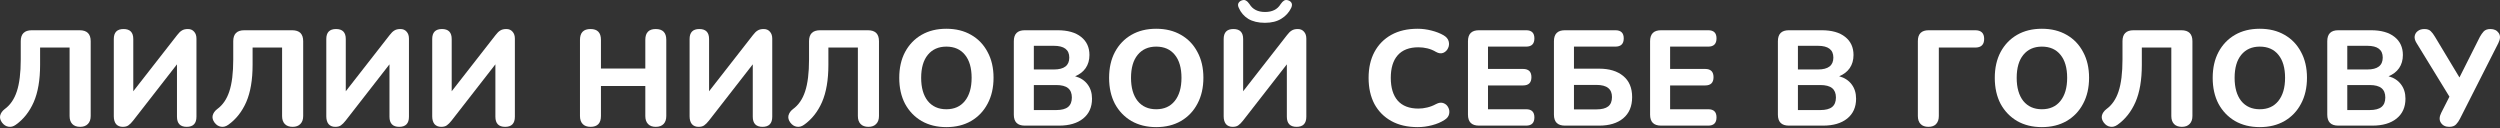
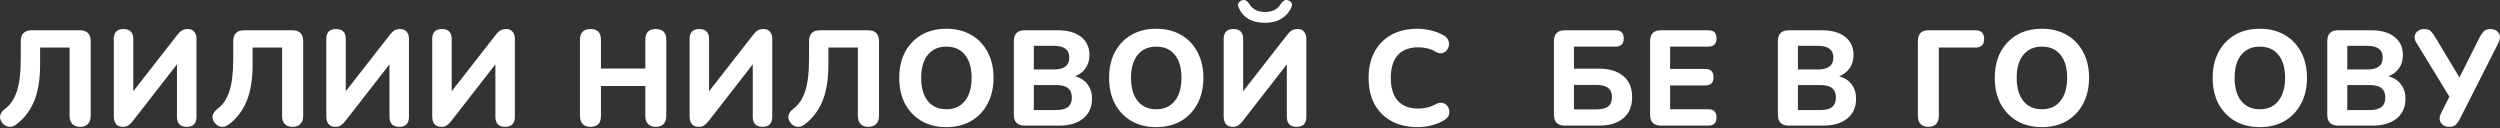
<svg xmlns="http://www.w3.org/2000/svg" width="2070" height="106" viewBox="0 0 2070 106" fill="none">
  <rect x="0" y="0" width="2070" height="106" fill="#333333" stroke="none" />
  <path d="M66.356 105.022C63.518 105.022 61.353 104.238 59.859 102.67C58.366 101.102 57.619 98.899 57.619 96.061V39.381H33.2V53.719C33.2 66.19 31.445 76.458 27.935 84.523C24.425 92.514 19.459 98.787 13.037 103.342C11.021 104.761 9.004 105.284 6.988 104.91C4.972 104.612 3.217 103.491 1.723 101.55C0.23 99.534 -0.293 97.555 0.155 95.613C0.678 93.597 1.91 91.842 3.852 90.348C8.482 86.988 11.842 82.097 13.933 75.674C16.099 69.177 17.181 60.365 17.181 49.239V34.117C17.181 28.068 20.243 25.043 26.367 25.043H65.908C72.031 25.043 75.093 28.068 75.093 34.117V96.061C75.093 98.899 74.309 101.102 72.741 102.67C71.247 104.238 69.119 105.022 66.356 105.022Z" fill="white" />
  <path d="M101.62 105.022C99.305 105.022 97.475 104.276 96.131 102.782C94.862 101.214 94.227 99.048 94.227 96.285V32.324C94.227 26.798 96.915 24.035 102.292 24.035C107.669 24.035 110.357 26.798 110.357 32.324V75.562L146.65 29.076C147.994 27.284 149.301 26.014 150.571 25.267C151.84 24.446 153.52 24.035 155.611 24.035C157.777 24.035 159.494 24.782 160.764 26.276C162.033 27.694 162.668 29.599 162.668 31.988V96.621C162.668 102.222 159.98 105.022 154.603 105.022C149.226 105.022 146.538 102.222 146.538 96.621V53.271L110.245 99.87C108.826 101.662 107.519 102.969 106.325 103.79C105.204 104.612 103.636 105.022 101.62 105.022Z" fill="white" />
  <path d="M242.303 105.022C239.465 105.022 237.3 104.238 235.806 102.67C234.313 101.102 233.566 98.899 233.566 96.061V39.381H209.147V53.719C209.147 66.19 207.392 76.458 203.882 84.523C200.372 92.514 195.406 98.787 188.984 103.342C186.968 104.761 184.951 105.284 182.935 104.91C180.919 104.612 179.164 103.491 177.67 101.55C176.177 99.534 175.654 97.555 176.102 95.613C176.625 93.597 177.857 91.842 179.799 90.348C184.429 86.988 187.789 82.097 189.88 75.674C192.046 69.177 193.128 60.365 193.128 49.239V34.117C193.128 28.068 196.19 25.043 202.314 25.043H241.855C247.979 25.043 251.04 28.068 251.04 34.117V96.061C251.04 98.899 250.256 101.102 248.688 102.67C247.194 104.238 245.066 105.022 242.303 105.022Z" fill="white" />
  <path d="M277.567 105.022C275.252 105.022 273.422 104.276 272.078 102.782C270.809 101.214 270.174 99.048 270.174 96.285V32.324C270.174 26.798 272.862 24.035 278.239 24.035C283.616 24.035 286.304 26.798 286.304 32.324V75.562L322.597 29.076C323.941 27.284 325.248 26.014 326.518 25.267C327.787 24.446 329.467 24.035 331.558 24.035C333.724 24.035 335.441 24.782 336.711 26.276C337.98 27.694 338.615 29.599 338.615 31.988V96.621C338.615 102.222 335.927 105.022 330.55 105.022C325.173 105.022 322.485 102.222 322.485 96.621V53.271L286.192 99.87C284.773 101.662 283.466 102.969 282.272 103.79C281.151 104.612 279.583 105.022 277.567 105.022Z" fill="white" />
  <path d="M365.267 105.022C362.952 105.022 361.122 104.276 359.778 102.782C358.509 101.214 357.874 99.048 357.874 96.285V32.324C357.874 26.798 360.562 24.035 365.939 24.035C371.316 24.035 374.004 26.798 374.004 32.324V75.562L410.297 29.076C411.641 27.284 412.948 26.014 414.218 25.267C415.487 24.446 417.167 24.035 419.258 24.035C421.424 24.035 423.141 24.782 424.411 26.276C425.681 27.694 426.315 29.599 426.315 31.988V96.621C426.315 102.222 423.627 105.022 418.25 105.022C412.873 105.022 410.185 102.222 410.185 96.621V53.271L373.892 99.87C372.473 101.662 371.166 102.969 369.972 103.79C368.851 104.612 367.283 105.022 365.267 105.022Z" fill="white" />
  <path d="M488.957 105.022C486.119 105.022 483.954 104.238 482.46 102.67C480.967 101.102 480.22 98.899 480.22 96.061V32.996C480.22 27.022 483.132 24.035 488.957 24.035C494.707 24.035 497.582 27.022 497.582 32.996V56.744H534.323V32.996C534.323 27.022 537.198 24.035 542.948 24.035C548.773 24.035 551.686 27.022 551.686 32.996V96.061C551.686 98.899 550.939 101.102 549.445 102.67C547.952 104.238 545.786 105.022 542.948 105.022C540.185 105.022 538.057 104.238 536.564 102.67C535.07 101.102 534.323 98.899 534.323 96.061V71.194H497.582V96.061C497.582 102.035 494.707 105.022 488.957 105.022Z" fill="white" />
  <path d="M578.376 105.022C576.061 105.022 574.231 104.276 572.887 102.782C571.618 101.214 570.983 99.048 570.983 96.285V32.324C570.983 26.798 573.671 24.035 579.048 24.035C584.425 24.035 587.113 26.798 587.113 32.324V75.562L623.406 29.076C624.75 27.284 626.057 26.014 627.327 25.267C628.596 24.446 630.276 24.035 632.367 24.035C634.533 24.035 636.25 24.782 637.52 26.276C638.789 27.694 639.424 29.599 639.424 31.988V96.621C639.424 102.222 636.736 105.022 631.359 105.022C625.982 105.022 623.294 102.222 623.294 96.621V53.271L587.001 99.87C585.582 101.662 584.275 102.969 583.081 103.79C581.96 104.612 580.392 105.022 578.376 105.022Z" fill="white" />
  <path d="M719.059 105.022C716.221 105.022 714.056 104.238 712.562 102.67C711.069 101.102 710.322 98.899 710.322 96.061V39.381H685.903V53.719C685.903 66.19 684.148 76.458 680.638 84.523C677.128 92.514 672.162 98.787 665.74 103.342C663.724 104.761 661.707 105.284 659.691 104.91C657.675 104.612 655.92 103.491 654.426 101.55C652.933 99.534 652.41 97.555 652.858 95.613C653.381 93.597 654.613 91.842 656.555 90.348C661.185 86.988 664.545 82.097 666.636 75.674C668.802 69.177 669.884 60.365 669.884 49.239V34.117C669.884 28.068 672.946 25.043 679.07 25.043H718.611C724.735 25.043 727.796 28.068 727.796 34.117V96.061C727.796 98.899 727.012 101.102 725.444 102.67C723.95 104.238 721.822 105.022 719.059 105.022Z" fill="white" />
  <path d="M783.559 105.246C775.793 105.246 768.96 103.566 763.06 100.206C757.235 96.77 752.68 92.028 749.394 85.98C746.183 79.856 744.578 72.687 744.578 64.473C744.578 56.258 746.183 49.127 749.394 43.078C752.68 36.954 757.235 32.212 763.06 28.852C768.885 25.491 775.718 23.811 783.559 23.811C791.4 23.811 798.233 25.491 804.058 28.852C809.957 32.212 814.512 36.954 817.724 43.078C821.009 49.127 822.652 56.221 822.652 64.361C822.652 72.575 821.009 79.744 817.724 85.868C814.512 91.991 809.957 96.77 804.058 100.206C798.233 103.566 791.4 105.246 783.559 105.246ZM783.559 90.46C790.13 90.46 795.246 88.183 798.905 83.627C802.639 78.997 804.506 72.612 804.506 64.473C804.506 56.258 802.676 49.911 799.017 45.43C795.358 40.875 790.205 38.597 783.559 38.597C777.062 38.597 771.947 40.875 768.213 45.43C764.554 49.911 762.724 56.258 762.724 64.473C762.724 72.612 764.554 78.997 768.213 83.627C771.947 88.183 777.062 90.46 783.559 90.46Z" fill="white" />
  <path d="M848.516 104.014C842.468 104.014 839.443 100.99 839.443 94.941V34.117C839.443 28.068 842.468 25.043 848.516 25.043H875.624C884.062 25.043 890.559 26.873 895.115 30.532C899.745 34.191 902.06 39.195 902.06 45.542C902.06 49.724 901.014 53.346 898.923 56.408C896.832 59.395 893.92 61.635 890.186 63.129C894.667 64.398 898.102 66.638 900.491 69.85C902.956 73.061 904.188 77.019 904.188 81.723C904.188 88.743 901.724 94.231 896.795 98.189C891.941 102.073 885.295 104.014 876.856 104.014H848.516ZM856.021 57.528H872.6C881.113 57.528 885.369 54.242 885.369 47.67C885.369 41.174 881.113 37.925 872.6 37.925H856.021V57.528ZM856.021 91.132H874.504C878.984 91.132 882.27 90.274 884.361 88.556C886.452 86.838 887.498 84.225 887.498 80.715C887.498 77.28 886.452 74.704 884.361 72.986C882.27 71.268 878.984 70.41 874.504 70.41H856.021V91.132Z" fill="white" />
  <path d="M957.318 105.246C949.552 105.246 942.719 103.566 936.819 100.206C930.995 96.77 926.439 92.028 923.154 85.98C919.942 79.856 918.337 72.687 918.337 64.473C918.337 56.258 919.942 49.127 923.154 43.078C926.439 36.954 930.995 32.212 936.819 28.852C942.644 25.491 949.477 23.811 957.318 23.811C965.159 23.811 971.992 25.491 977.817 28.852C983.716 32.212 988.272 36.954 991.483 43.078C994.769 49.127 996.412 56.221 996.412 64.361C996.412 72.575 994.769 79.744 991.483 85.868C988.272 91.991 983.716 96.77 977.817 100.206C971.992 103.566 965.159 105.246 957.318 105.246ZM957.318 90.46C963.89 90.46 969.005 88.183 972.664 83.627C976.398 78.997 978.265 72.612 978.265 64.473C978.265 56.258 976.435 49.911 972.776 45.43C969.117 40.875 963.964 38.597 957.318 38.597C950.821 38.597 945.706 40.875 941.972 45.43C938.313 49.911 936.483 56.258 936.483 64.473C936.483 72.612 938.313 78.997 941.972 83.627C945.706 88.183 950.821 90.46 957.318 90.46Z" fill="white" />
  <path d="M1020.6 105.022C1018.28 105.022 1016.45 104.276 1015.11 102.782C1013.84 101.214 1013.2 99.048 1013.2 96.285V32.324C1013.2 26.798 1015.89 24.035 1021.27 24.035C1026.64 24.035 1029.33 26.798 1029.33 32.324V75.562L1065.63 29.076C1066.97 27.284 1068.28 26.014 1069.55 25.267C1070.82 24.446 1072.5 24.035 1074.59 24.035C1076.75 24.035 1078.47 24.782 1079.74 26.276C1081.01 27.694 1081.64 29.599 1081.64 31.988V96.621C1081.64 102.222 1078.96 105.022 1073.58 105.022C1068.2 105.022 1065.51 102.222 1065.51 96.621V53.271L1029.22 99.87C1027.8 101.662 1026.49 102.969 1025.3 103.79C1024.18 104.612 1022.61 105.022 1020.6 105.022ZM1047.37 18.883C1041.84 18.883 1037.25 17.8 1033.59 15.634C1030 13.394 1027.39 10.369 1025.75 6.561C1025 4.993 1024.89 3.686 1025.41 2.64C1026.01 1.52 1026.98 0.736 1028.32 0.288C1029.67 -0.16 1030.79 -0.085 1031.68 0.512C1032.66 1.035 1033.63 2.006 1034.6 3.424C1037.21 7.756 1041.5 9.921 1047.48 9.921C1053.45 9.921 1057.75 7.756 1060.36 3.424C1061.33 2.006 1062.27 1.035 1063.16 0.512C1064.13 -0.085 1065.29 -0.16 1066.63 0.288C1067.98 0.736 1068.91 1.483 1069.43 2.528C1069.96 3.574 1069.84 4.918 1069.1 6.561C1067.31 10.295 1064.58 13.282 1060.92 15.522C1057.34 17.762 1052.82 18.883 1047.37 18.883Z" fill="white" />
  <path d="M1173.86 105.246C1165.34 105.246 1158.06 103.566 1152.01 100.206C1145.97 96.845 1141.3 92.141 1138.01 86.092C1134.8 79.968 1133.2 72.762 1133.2 64.473C1133.2 56.258 1134.8 49.127 1138.01 43.078C1141.3 36.954 1145.97 32.212 1152.01 28.852C1158.06 25.491 1165.34 23.811 1173.86 23.811C1177.59 23.811 1181.36 24.297 1185.17 25.267C1189.05 26.238 1192.41 27.545 1195.25 29.188C1197.57 30.532 1198.99 32.212 1199.51 34.229C1200.03 36.245 1199.85 38.149 1198.95 39.941C1198.13 41.734 1196.82 43.003 1195.03 43.75C1193.24 44.497 1191.22 44.235 1188.98 42.966C1186.74 41.622 1184.39 40.651 1181.92 40.053C1179.46 39.456 1176.96 39.157 1174.42 39.157C1166.88 39.157 1161.16 41.36 1157.28 45.766C1153.47 50.097 1151.57 56.333 1151.57 64.473C1151.57 72.612 1153.47 78.885 1157.28 83.291C1161.16 87.697 1166.88 89.9 1174.42 89.9C1176.81 89.9 1179.23 89.602 1181.7 89.004C1184.24 88.407 1186.66 87.473 1188.98 86.204C1191.37 84.934 1193.46 84.673 1195.25 85.42C1197.04 86.092 1198.35 87.287 1199.17 89.004C1200.07 90.647 1200.29 92.477 1199.85 94.493C1199.4 96.434 1198.13 98.04 1196.04 99.309C1193.2 101.176 1189.76 102.633 1185.73 103.678C1181.77 104.724 1177.82 105.246 1173.86 105.246Z" fill="white" />
-   <path d="M1224.55 104.014C1218.51 104.014 1215.48 100.99 1215.48 94.941V34.117C1215.48 28.068 1218.51 25.043 1224.55 25.043H1263.65C1268.2 25.043 1270.48 27.284 1270.48 31.764C1270.48 36.32 1268.2 38.597 1263.65 38.597H1232.06V57.08H1261.07C1265.7 57.08 1268.02 59.357 1268.02 63.913C1268.02 68.468 1265.7 70.746 1261.07 70.746H1232.06V90.46H1263.65C1268.2 90.46 1270.48 92.701 1270.48 97.181C1270.48 101.736 1268.2 104.014 1263.65 104.014H1224.55Z" fill="white" />
  <path d="M1295.74 104.014C1289.69 104.014 1286.66 100.99 1286.66 94.941V34.117C1286.66 28.068 1289.69 25.043 1295.74 25.043H1337.52C1342.15 25.043 1344.46 27.284 1344.46 31.764C1344.46 36.32 1342.15 38.597 1337.52 38.597H1303.24V56.856H1324.08C1332.52 56.856 1339.16 58.872 1344.02 62.905C1348.94 66.937 1351.41 72.762 1351.41 80.379C1351.41 87.996 1348.94 93.858 1344.02 97.965C1339.16 101.998 1332.52 104.014 1324.08 104.014H1295.74ZM1303.24 90.572H1321.72C1326.21 90.572 1329.49 89.751 1331.58 88.108C1333.67 86.465 1334.72 83.889 1334.72 80.379C1334.72 77.019 1333.67 74.517 1331.58 72.874C1329.49 71.156 1326.21 70.298 1321.72 70.298H1303.24V90.572Z" fill="white" />
  <path d="M1375.34 104.014C1369.29 104.014 1366.27 100.99 1366.27 94.941V34.117C1366.27 28.068 1369.29 25.043 1375.34 25.043H1414.44C1418.99 25.043 1421.27 27.284 1421.27 31.764C1421.27 36.32 1418.99 38.597 1414.44 38.597H1382.85V57.08H1411.86C1416.49 57.08 1418.8 59.357 1418.8 63.913C1418.8 68.468 1416.49 70.746 1411.86 70.746H1382.85V90.46H1414.44C1418.99 90.46 1421.27 92.701 1421.27 97.181C1421.27 101.736 1418.99 104.014 1414.44 104.014H1375.34Z" fill="white" />
  <path d="M1481.17 104.014C1475.12 104.014 1472.1 100.99 1472.1 94.941V34.117C1472.1 28.068 1475.12 25.043 1481.17 25.043H1508.28C1516.72 25.043 1523.21 26.873 1527.77 30.532C1532.4 34.191 1534.71 39.195 1534.71 45.542C1534.71 49.724 1533.67 53.346 1531.58 56.408C1529.49 59.395 1526.57 61.635 1522.84 63.129C1527.32 64.398 1530.76 66.638 1533.15 69.85C1535.61 73.061 1536.84 77.019 1536.84 81.723C1536.84 88.743 1534.38 94.231 1529.45 98.189C1524.59 102.073 1517.95 104.014 1509.51 104.014H1481.17ZM1488.68 57.528H1505.25C1513.77 57.528 1518.02 54.242 1518.02 47.67C1518.02 41.174 1513.77 37.925 1505.25 37.925H1488.68V57.528ZM1488.68 91.132H1507.16C1511.64 91.132 1514.92 90.274 1517.02 88.556C1519.11 86.838 1520.15 84.225 1520.15 80.715C1520.15 77.28 1519.11 74.704 1517.02 72.986C1514.92 71.268 1511.64 70.41 1507.16 70.41H1488.68V91.132Z" fill="white" />
  <path d="M1596.73 105.022C1593.89 105.022 1591.72 104.238 1590.23 102.67C1588.74 101.102 1587.99 98.899 1587.99 96.061V34.005C1587.99 28.03 1590.98 25.043 1596.95 25.043H1635.48C1640.41 25.043 1642.88 27.433 1642.88 32.212C1642.88 36.992 1640.41 39.381 1635.48 39.381H1605.35V96.061C1605.35 98.899 1604.6 101.102 1603.11 102.67C1601.69 104.238 1599.56 105.022 1596.73 105.022Z" fill="white" />
  <path d="M1690.66 105.246C1682.89 105.246 1676.06 103.566 1670.16 100.206C1664.34 96.77 1659.78 92.028 1656.49 85.98C1653.28 79.856 1651.68 72.687 1651.68 64.473C1651.68 56.258 1653.28 49.127 1656.49 43.078C1659.78 36.954 1664.34 32.212 1670.16 28.852C1675.99 25.491 1682.82 23.811 1690.66 23.811C1698.5 23.811 1705.33 25.491 1711.16 28.852C1717.06 32.212 1721.61 36.954 1724.82 43.078C1728.11 49.127 1729.75 56.221 1729.75 64.361C1729.75 72.575 1728.11 79.744 1724.82 85.868C1721.61 91.991 1717.06 96.77 1711.16 100.206C1705.33 103.566 1698.5 105.246 1690.66 105.246ZM1690.66 90.46C1697.23 90.46 1702.35 88.183 1706.01 83.627C1709.74 78.997 1711.61 72.612 1711.61 64.473C1711.61 56.258 1709.78 49.911 1706.12 45.43C1702.46 40.875 1697.31 38.597 1690.66 38.597C1684.16 38.597 1679.05 40.875 1675.31 45.43C1671.65 49.911 1669.82 56.258 1669.82 64.473C1669.82 72.612 1671.65 78.997 1675.31 83.627C1679.05 88.183 1684.16 90.46 1690.66 90.46Z" fill="white" />
-   <path d="M1806.59 105.022C1803.75 105.022 1801.59 104.238 1800.09 102.67C1798.6 101.102 1797.85 98.899 1797.85 96.061V39.381H1773.43V53.719C1773.43 66.19 1771.68 76.458 1768.17 84.523C1764.66 92.514 1759.69 98.787 1753.27 103.342C1751.26 104.761 1749.24 105.284 1747.22 104.91C1745.21 104.612 1743.45 103.491 1741.96 101.55C1740.46 99.534 1739.94 97.555 1740.39 95.613C1740.91 93.597 1742.15 91.842 1744.09 90.348C1748.72 86.988 1752.08 82.097 1754.17 75.674C1756.33 69.177 1757.42 60.365 1757.42 49.239V34.117C1757.42 28.068 1760.48 25.043 1766.6 25.043H1806.14C1812.27 25.043 1815.33 28.068 1815.33 34.117V96.061C1815.33 98.899 1814.54 101.102 1812.98 102.67C1811.48 104.238 1809.35 105.022 1806.59 105.022Z" fill="white" />
  <path d="M1871.09 105.246C1863.32 105.246 1856.49 103.566 1850.59 100.206C1844.77 96.77 1840.21 92.028 1836.93 85.98C1833.72 79.856 1832.11 72.687 1832.11 64.473C1832.11 56.258 1833.72 49.127 1836.93 43.078C1840.21 36.954 1844.77 32.212 1850.59 28.852C1856.42 25.491 1863.25 23.811 1871.09 23.811C1878.93 23.811 1885.77 25.491 1891.59 28.852C1897.49 32.212 1902.04 36.954 1905.26 43.078C1908.54 49.127 1910.18 56.221 1910.18 64.361C1910.18 72.575 1908.54 79.744 1905.26 85.868C1902.04 91.991 1897.49 96.77 1891.59 100.206C1885.77 103.566 1878.93 105.246 1871.09 105.246ZM1871.09 90.46C1877.66 90.46 1882.78 88.183 1886.44 83.627C1890.17 78.997 1892.04 72.612 1892.04 64.473C1892.04 56.258 1890.21 49.911 1886.55 45.43C1882.89 40.875 1877.74 38.597 1871.09 38.597C1864.59 38.597 1859.48 40.875 1855.74 45.43C1852.09 49.911 1850.26 56.258 1850.26 64.473C1850.26 72.612 1852.09 78.997 1855.74 83.627C1859.48 88.183 1864.59 90.46 1871.09 90.46Z" fill="white" />
  <path d="M1936.05 104.014C1930 104.014 1926.98 100.99 1926.98 94.941V34.117C1926.98 28.068 1930 25.043 1936.05 25.043H1963.16C1971.59 25.043 1978.09 26.873 1982.65 30.532C1987.28 34.191 1989.59 39.195 1989.59 45.542C1989.59 49.724 1988.55 53.346 1986.46 56.408C1984.36 59.395 1981.45 61.635 1977.72 63.129C1982.2 64.398 1985.63 66.638 1988.02 69.85C1990.49 73.061 1991.72 77.019 1991.72 81.723C1991.72 88.743 1989.26 94.231 1984.33 98.189C1979.47 102.073 1972.83 104.014 1964.39 104.014H1936.05ZM1943.55 57.528H1960.13C1968.64 57.528 1972.9 54.242 1972.9 47.67C1972.9 41.174 1968.64 37.925 1960.13 37.925H1943.55V57.528ZM1943.55 91.132H1962.04C1966.52 91.132 1969.8 90.274 1971.89 88.556C1973.98 86.838 1975.03 84.225 1975.03 80.715C1975.03 77.28 1973.98 74.704 1971.89 72.986C1969.8 71.268 1966.52 70.41 1962.04 70.41H1943.55V91.132Z" fill="white" />
  <path d="M2027.91 105.022C2024.84 105.022 2022.57 103.902 2021.07 101.662C2019.58 99.421 2019.69 96.621 2021.41 93.261L2028.13 80.043L2000.8 35.461C1999.6 33.519 1999.12 31.69 1999.34 29.972C1999.64 28.18 2000.5 26.761 2001.92 25.715C2003.34 24.595 2005.17 24.035 2007.41 24.035C2009.65 24.035 2011.36 24.595 2012.56 25.715C2013.75 26.836 2014.95 28.404 2016.14 30.42L2036.42 64.137L2053.33 30.532C2054.23 28.889 2055.27 27.396 2056.47 26.052C2057.74 24.707 2059.61 24.035 2062.07 24.035C2065.13 24.035 2067.41 25.118 2068.9 27.284C2070.47 29.449 2070.36 32.287 2068.57 35.797L2036.75 98.525C2035.93 100.168 2034.89 101.662 2033.62 103.006C2032.35 104.35 2030.44 105.022 2027.91 105.022Z" fill="white" />
</svg>